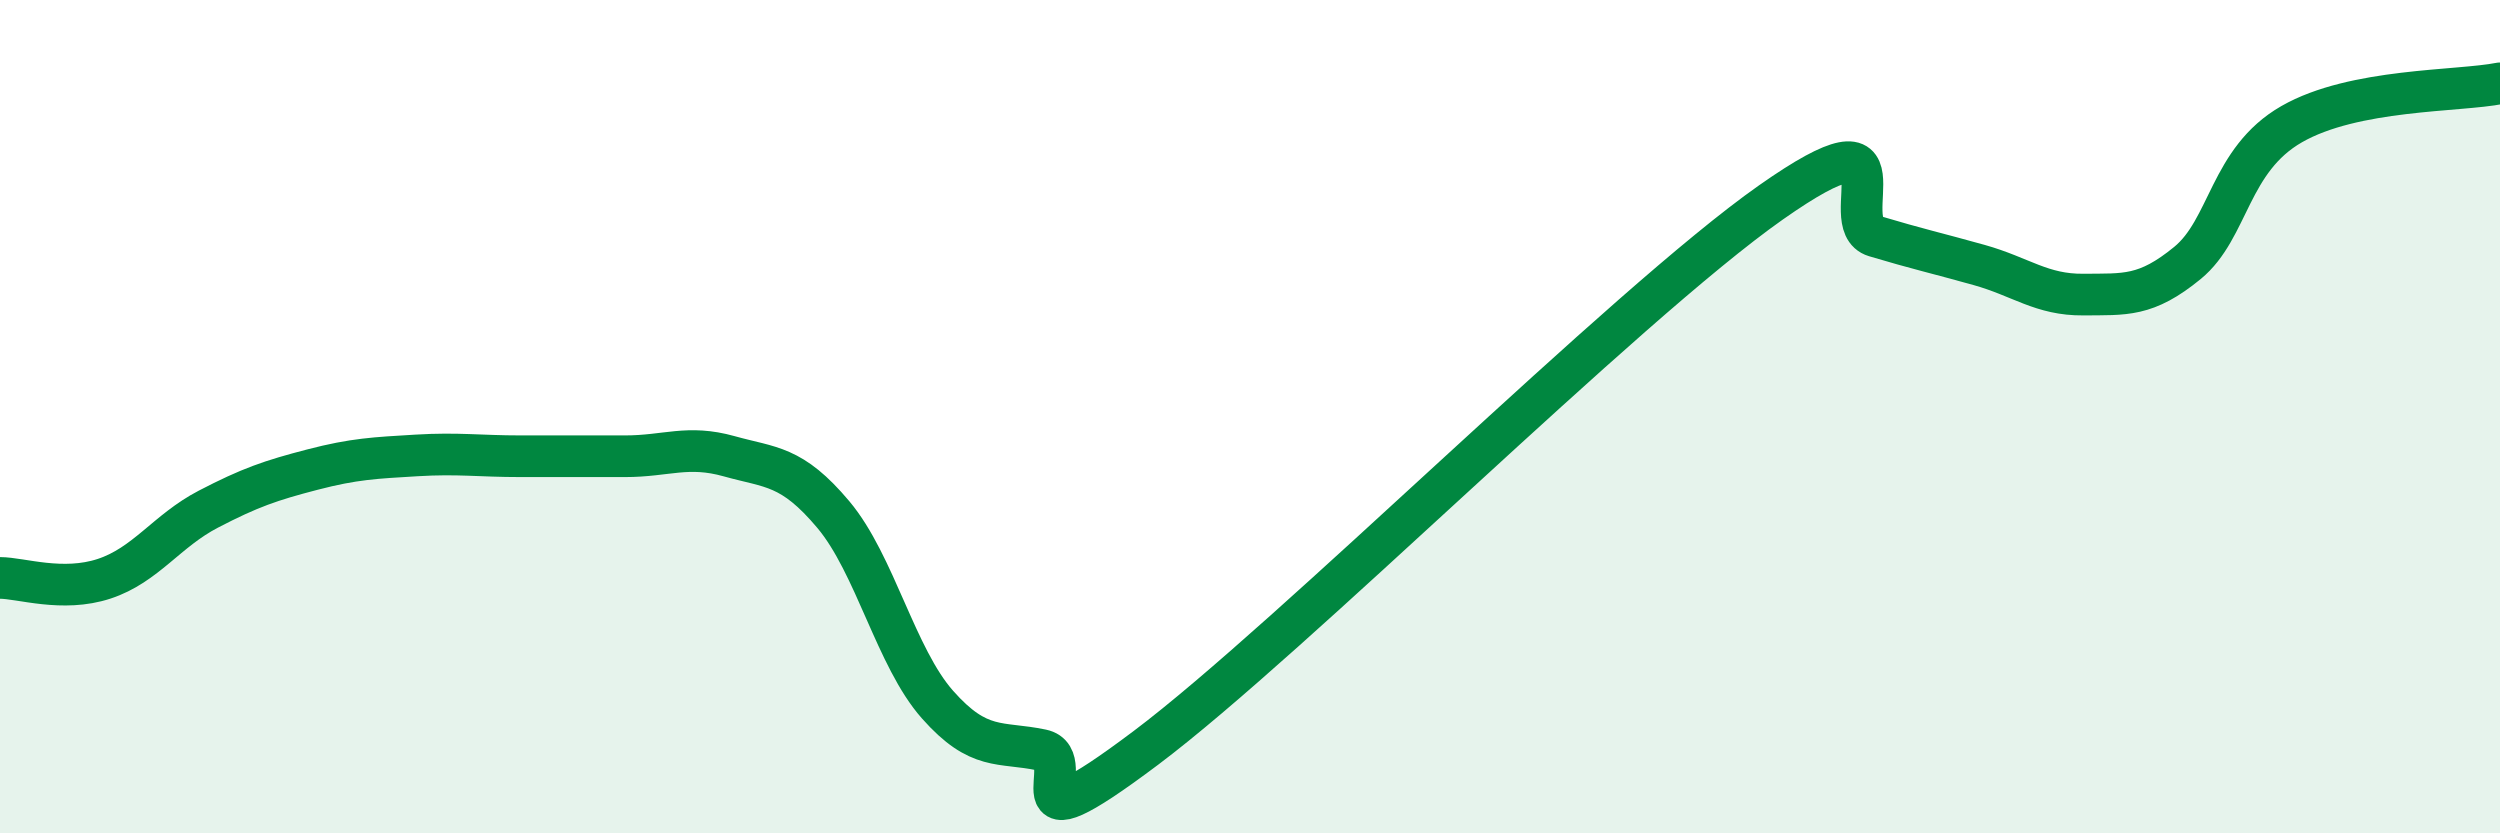
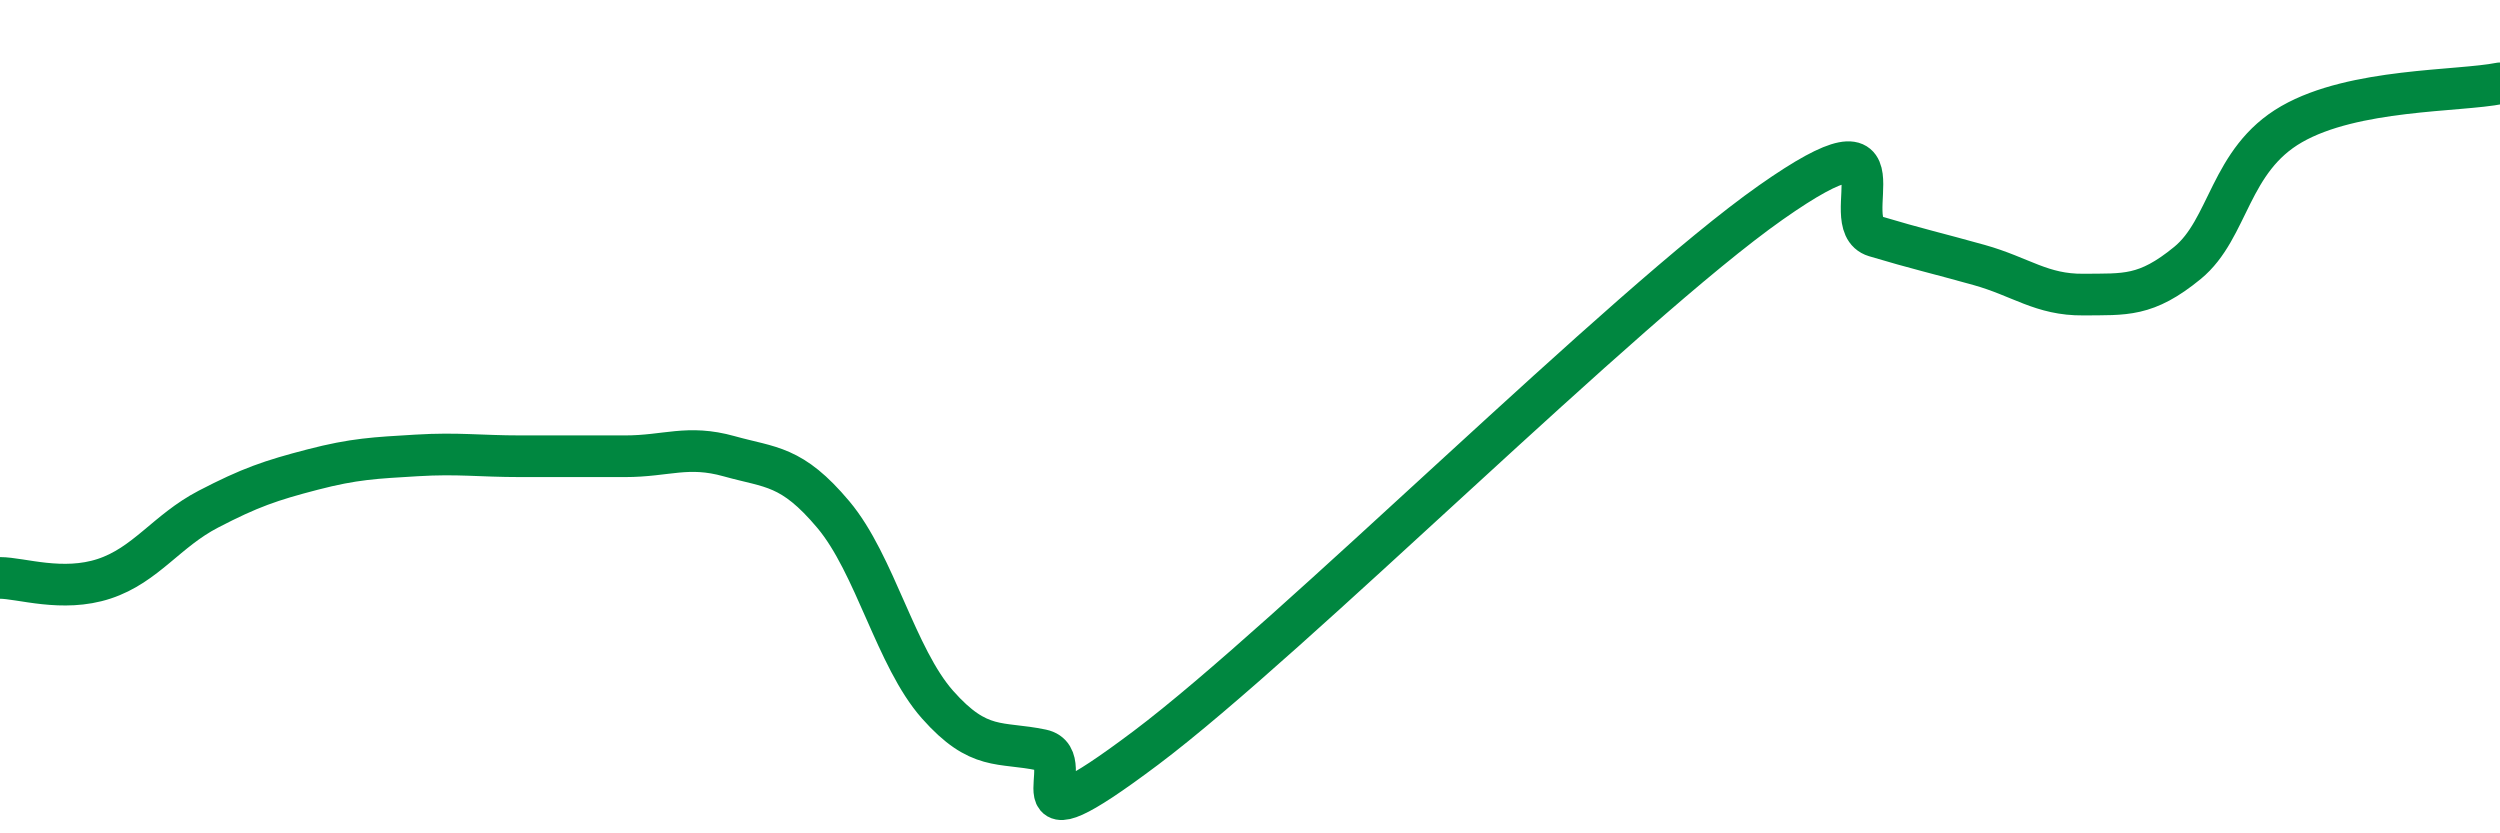
<svg xmlns="http://www.w3.org/2000/svg" width="60" height="20" viewBox="0 0 60 20">
-   <path d="M 0,13.87 C 0.5,13.87 1.5,14.22 2.5,13.89 C 3.5,13.56 4,12.74 5,12.22 C 6,11.7 6.5,11.53 7.5,11.27 C 8.5,11.01 9,10.99 10,10.93 C 11,10.87 11.5,10.95 12.5,10.95 C 13.5,10.95 14,10.95 15,10.95 C 16,10.95 16.5,10.67 17.5,10.95 C 18.5,11.23 19,11.16 20,12.35 C 21,13.54 21.5,15.78 22.5,16.91 C 23.5,18.04 24,17.79 25,18 C 26,18.21 24,20.58 27.5,17.95 C 31,15.32 39,7.32 42.5,4.86 C 46,2.4 44,5.37 45,5.67 C 46,5.97 46.5,6.08 47.5,6.36 C 48.5,6.64 49,7.08 50,7.07 C 51,7.06 51.5,7.13 52.5,6.31 C 53.5,5.49 53.5,3.84 55,2.98 C 56.5,2.12 59,2.2 60,2L60 20L0 20Z" fill="#008740" opacity="0.1" stroke-linecap="round" stroke-linejoin="round" />
  <path d="M 0,13.87 C 0.5,13.87 1.5,14.22 2.5,13.89 C 3.5,13.56 4,12.74 5,12.22 C 6,11.7 6.5,11.53 7.5,11.27 C 8.5,11.01 9,10.99 10,10.93 C 11,10.87 11.5,10.95 12.5,10.95 C 13.5,10.95 14,10.95 15,10.95 C 16,10.95 16.5,10.67 17.5,10.95 C 18.5,11.23 19,11.16 20,12.35 C 21,13.54 21.5,15.78 22.5,16.91 C 23.5,18.04 24,17.79 25,18 C 26,18.21 24,20.58 27.5,17.95 C 31,15.32 39,7.32 42.5,4.86 C 46,2.4 44,5.37 45,5.67 C 46,5.97 46.5,6.08 47.5,6.36 C 48.5,6.64 49,7.08 50,7.07 C 51,7.06 51.5,7.13 52.5,6.31 C 53.5,5.49 53.5,3.84 55,2.98 C 56.5,2.12 59,2.2 60,2" stroke="#008740" stroke-width="1" fill="none" stroke-linecap="round" stroke-linejoin="round" />
</svg>